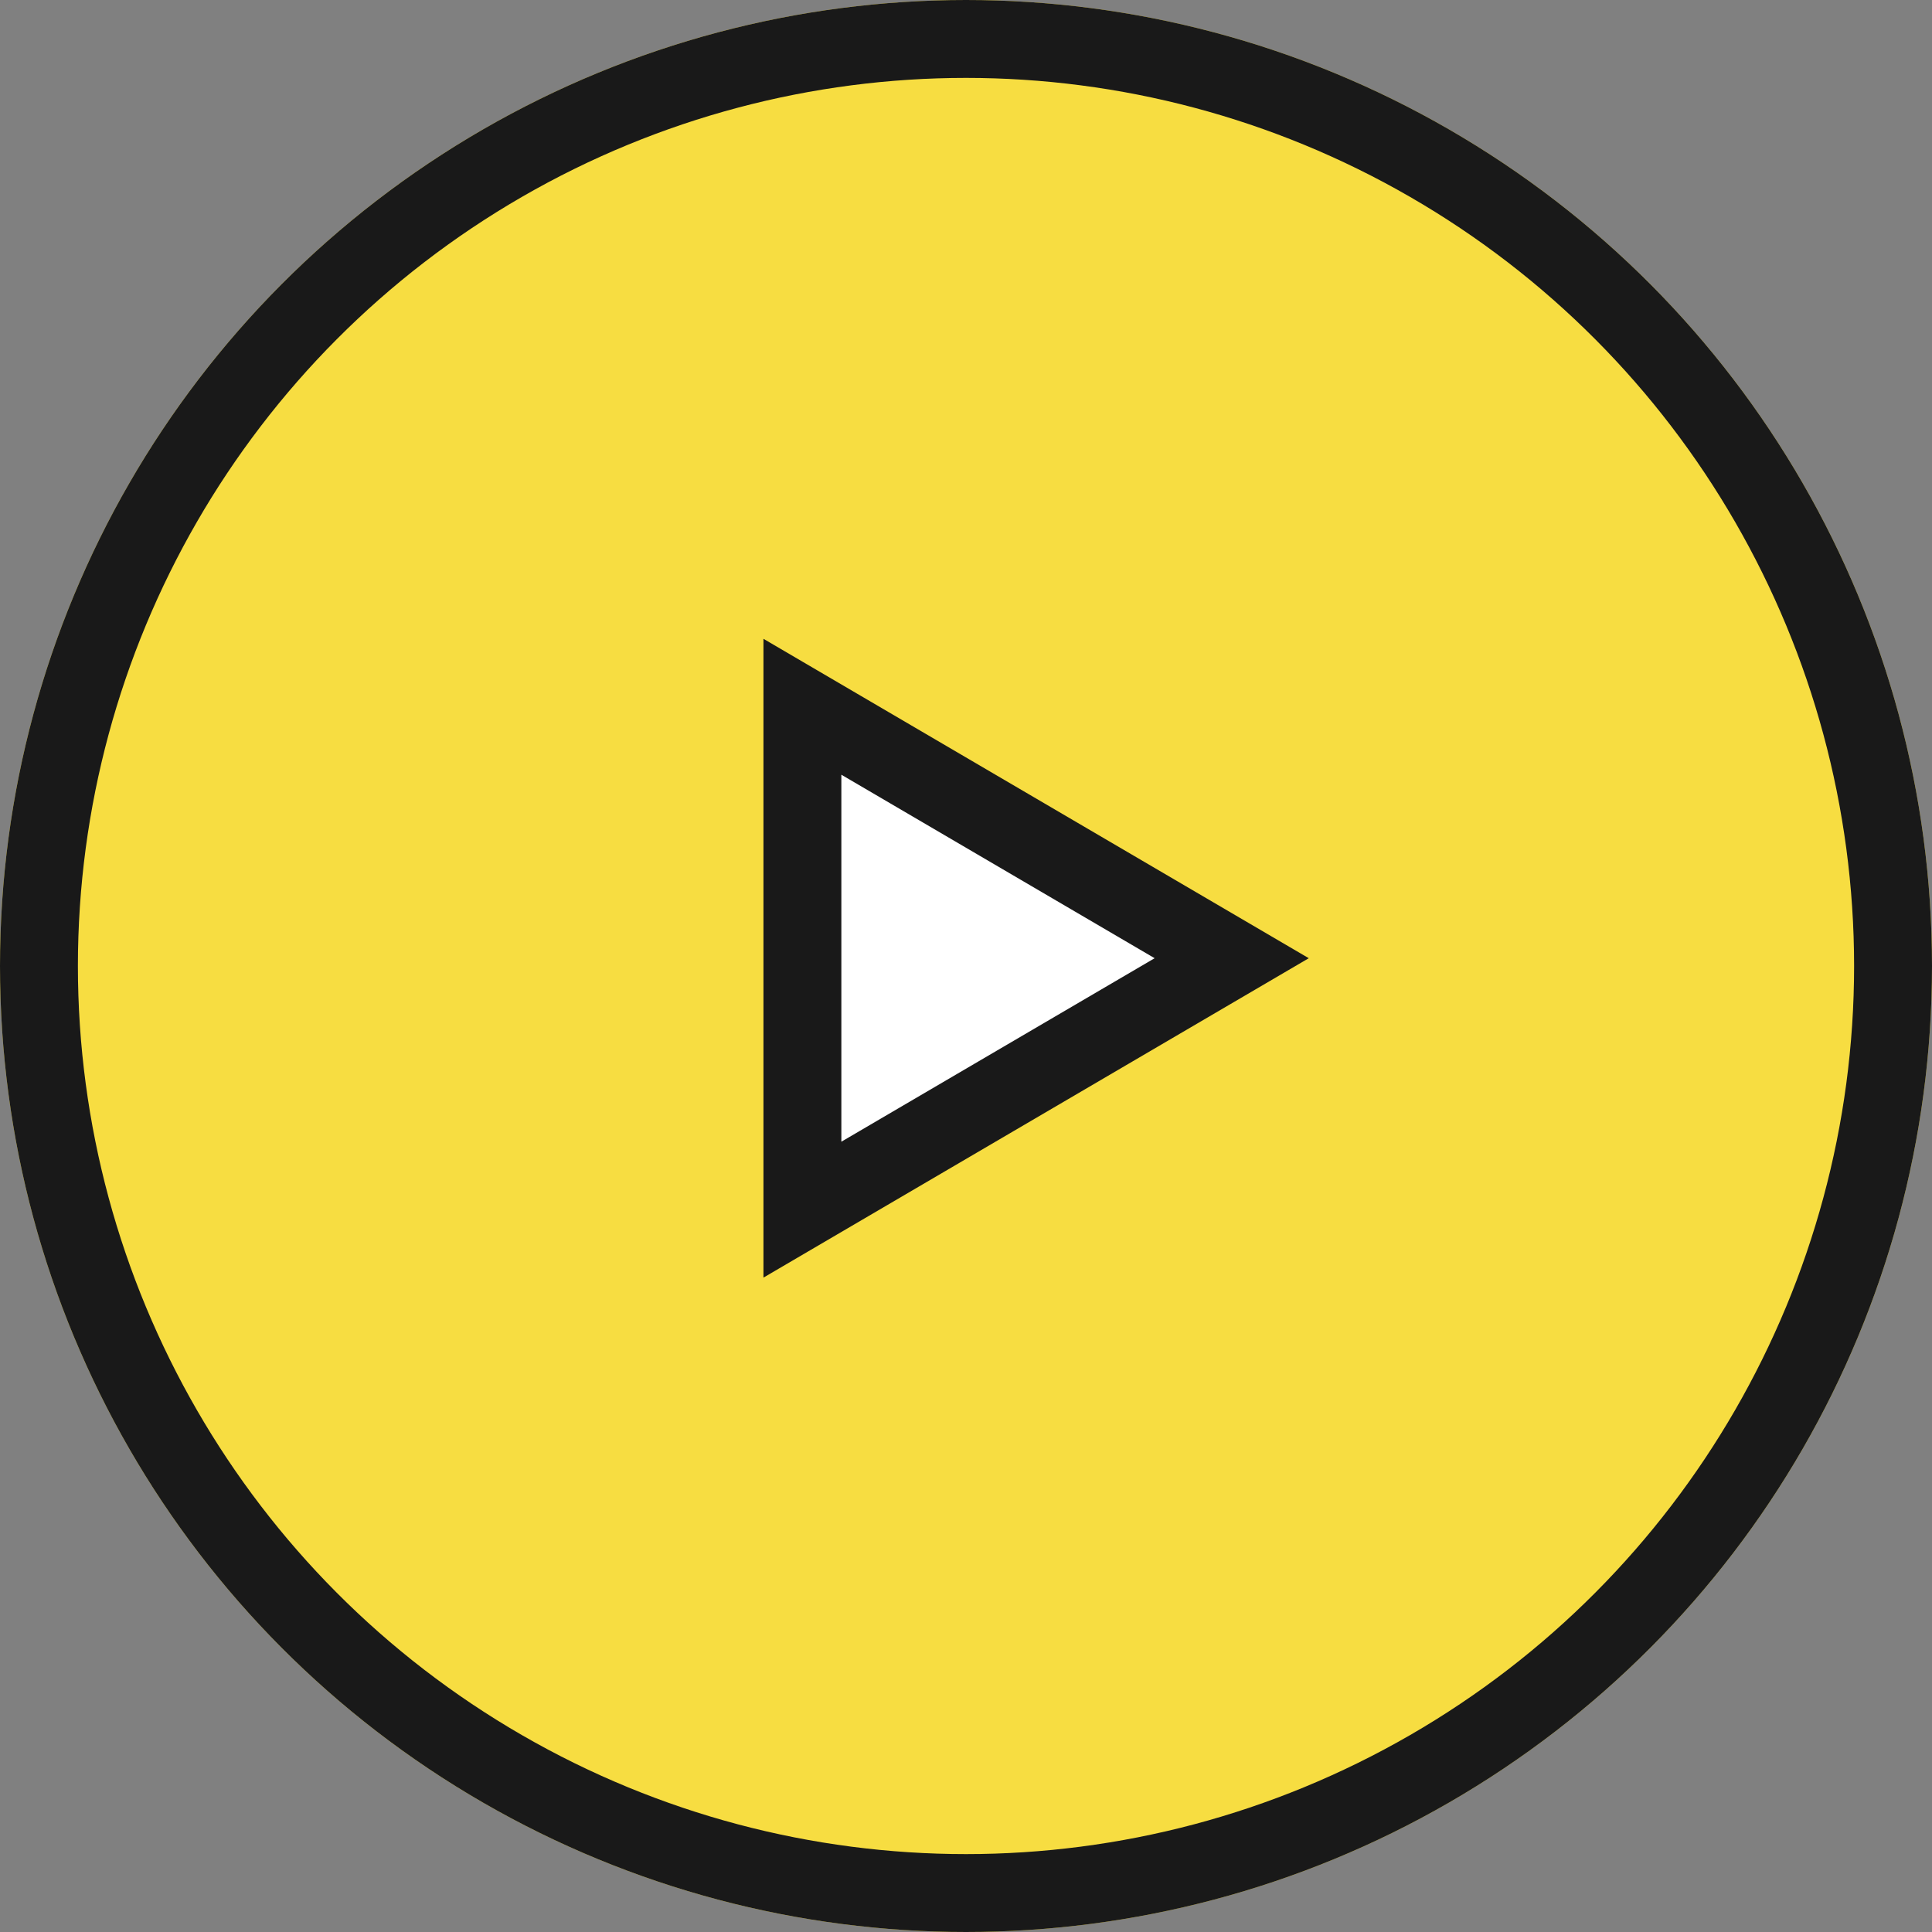
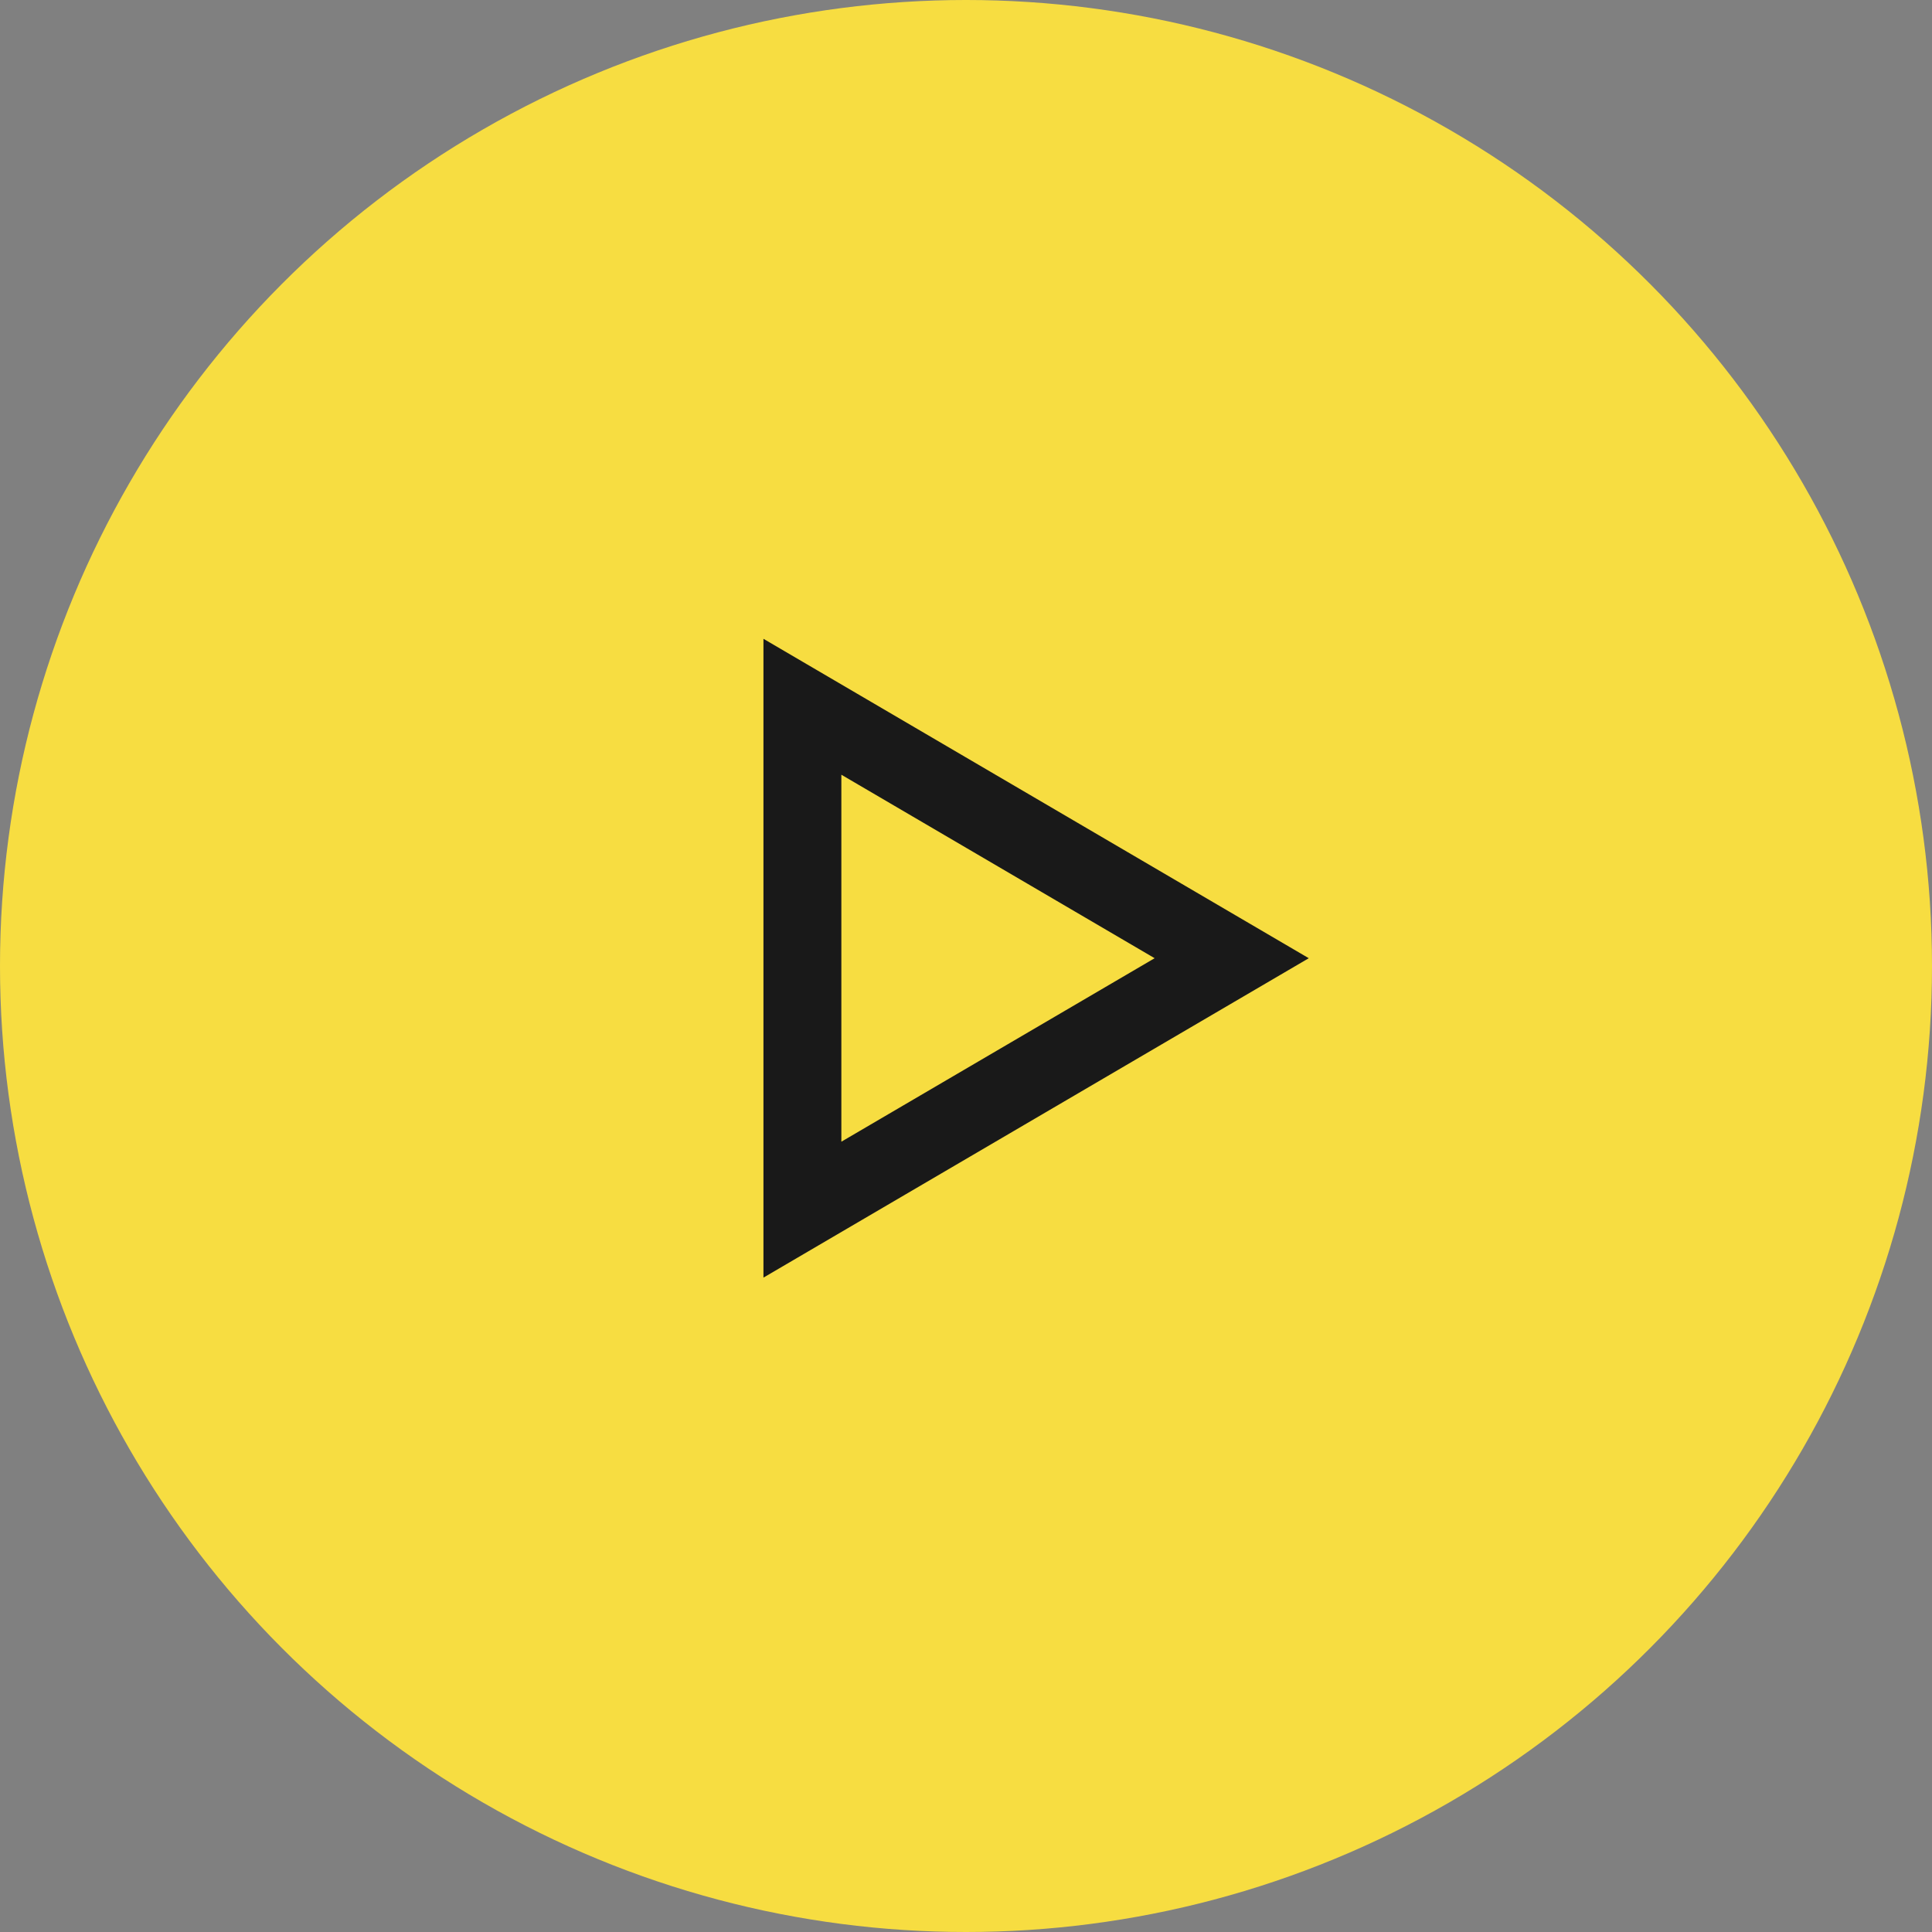
<svg xmlns="http://www.w3.org/2000/svg" width="124" height="124" viewBox="0 0 124 124">
  <rect x="0" y="0" width="124" height="124" fill="#808080" stroke="none" />
  <defs>
    <style>
            .cls-3{stroke:none}
        </style>
  </defs>
  <g id="Grupo_1648" transform="translate(-658 -1392)">
    <g id="Elipse_68" fill="#f7dd41" stroke="#191919" stroke-width="5px" transform="translate(658 1392)">
      <circle cx="62" cy="62" r="62" class="cls-3" />
-       <circle cx="62" cy="62" r="59.5" fill="none" />
    </g>
    <g id="Polígono_1" fill="#fff">
-       <path d="M36.638 32.5H4.362L20.5 4.947 36.638 32.5z" class="cls-3" transform="rotate(90 -345.5 1087.5)" />
+       <path d="M36.638 32.5H4.362z" class="cls-3" transform="rotate(90 -345.5 1087.5)" />
      <path fill="#191919" d="M20.5 9.893L8.723 30h23.554L20.5 9.893M20.5 0L41 35H0L20.5 0z" transform="rotate(90 -345.5 1087.5)" />
    </g>
  </g>
</svg>